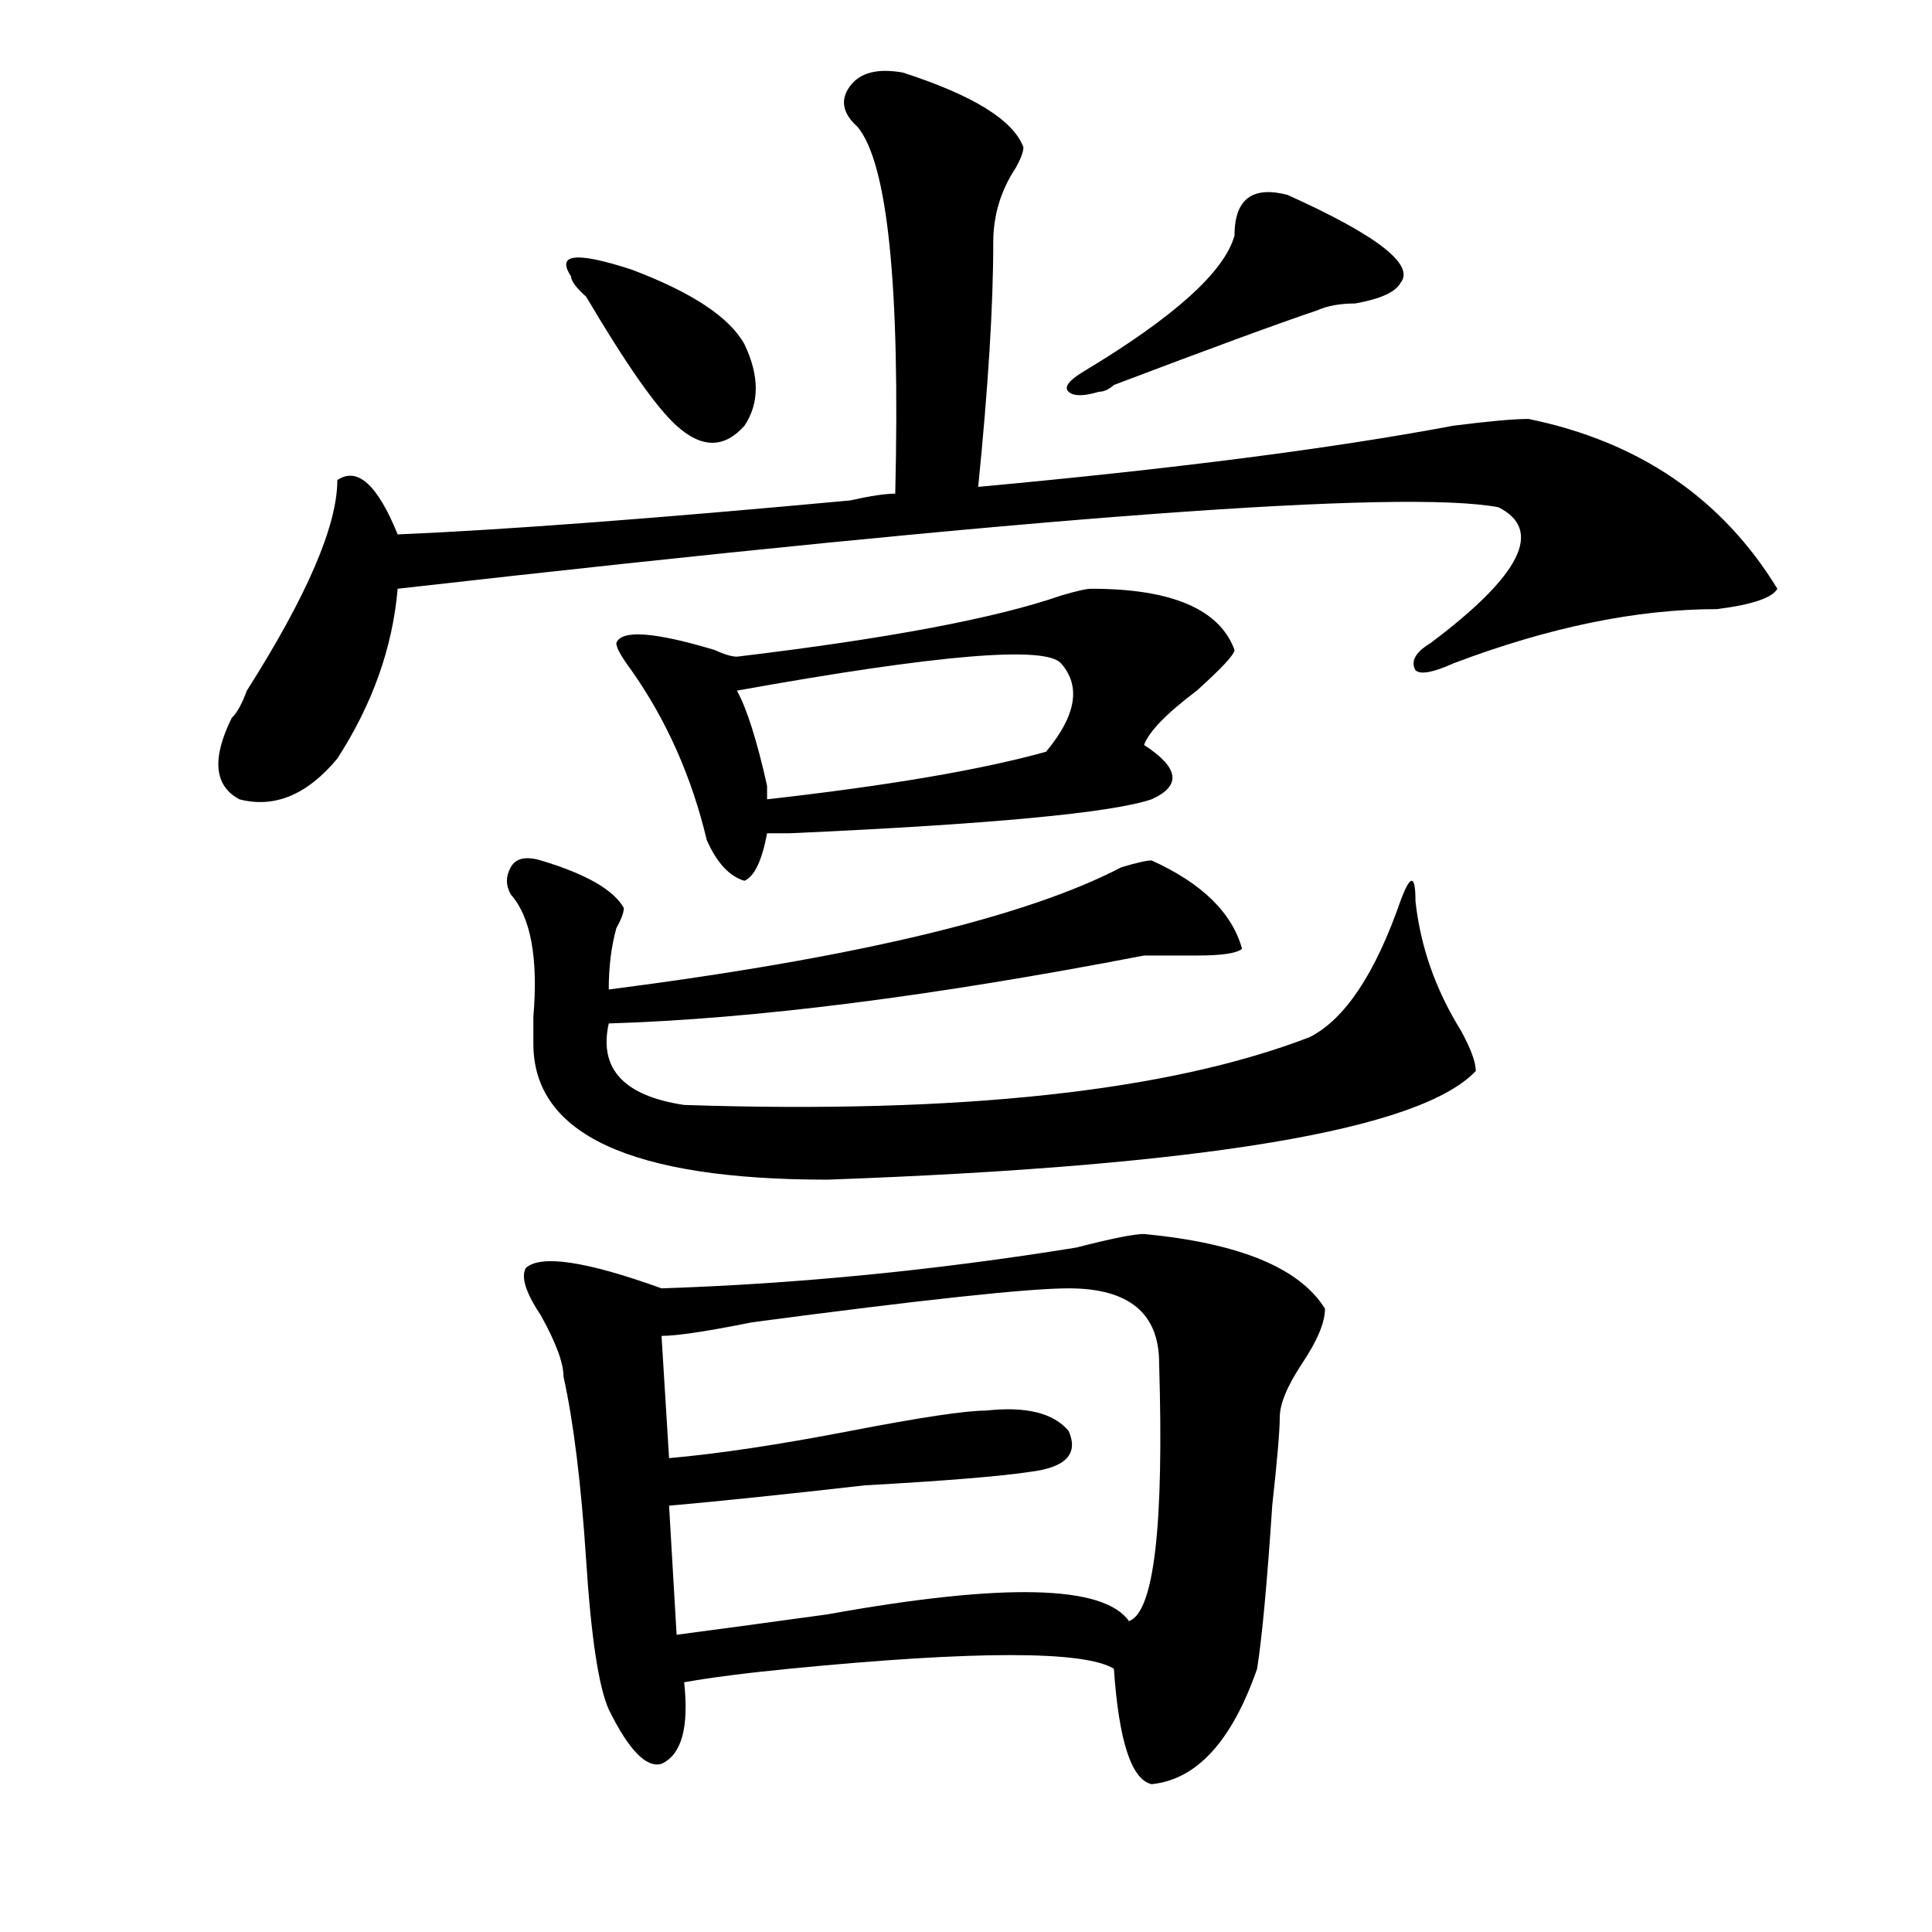
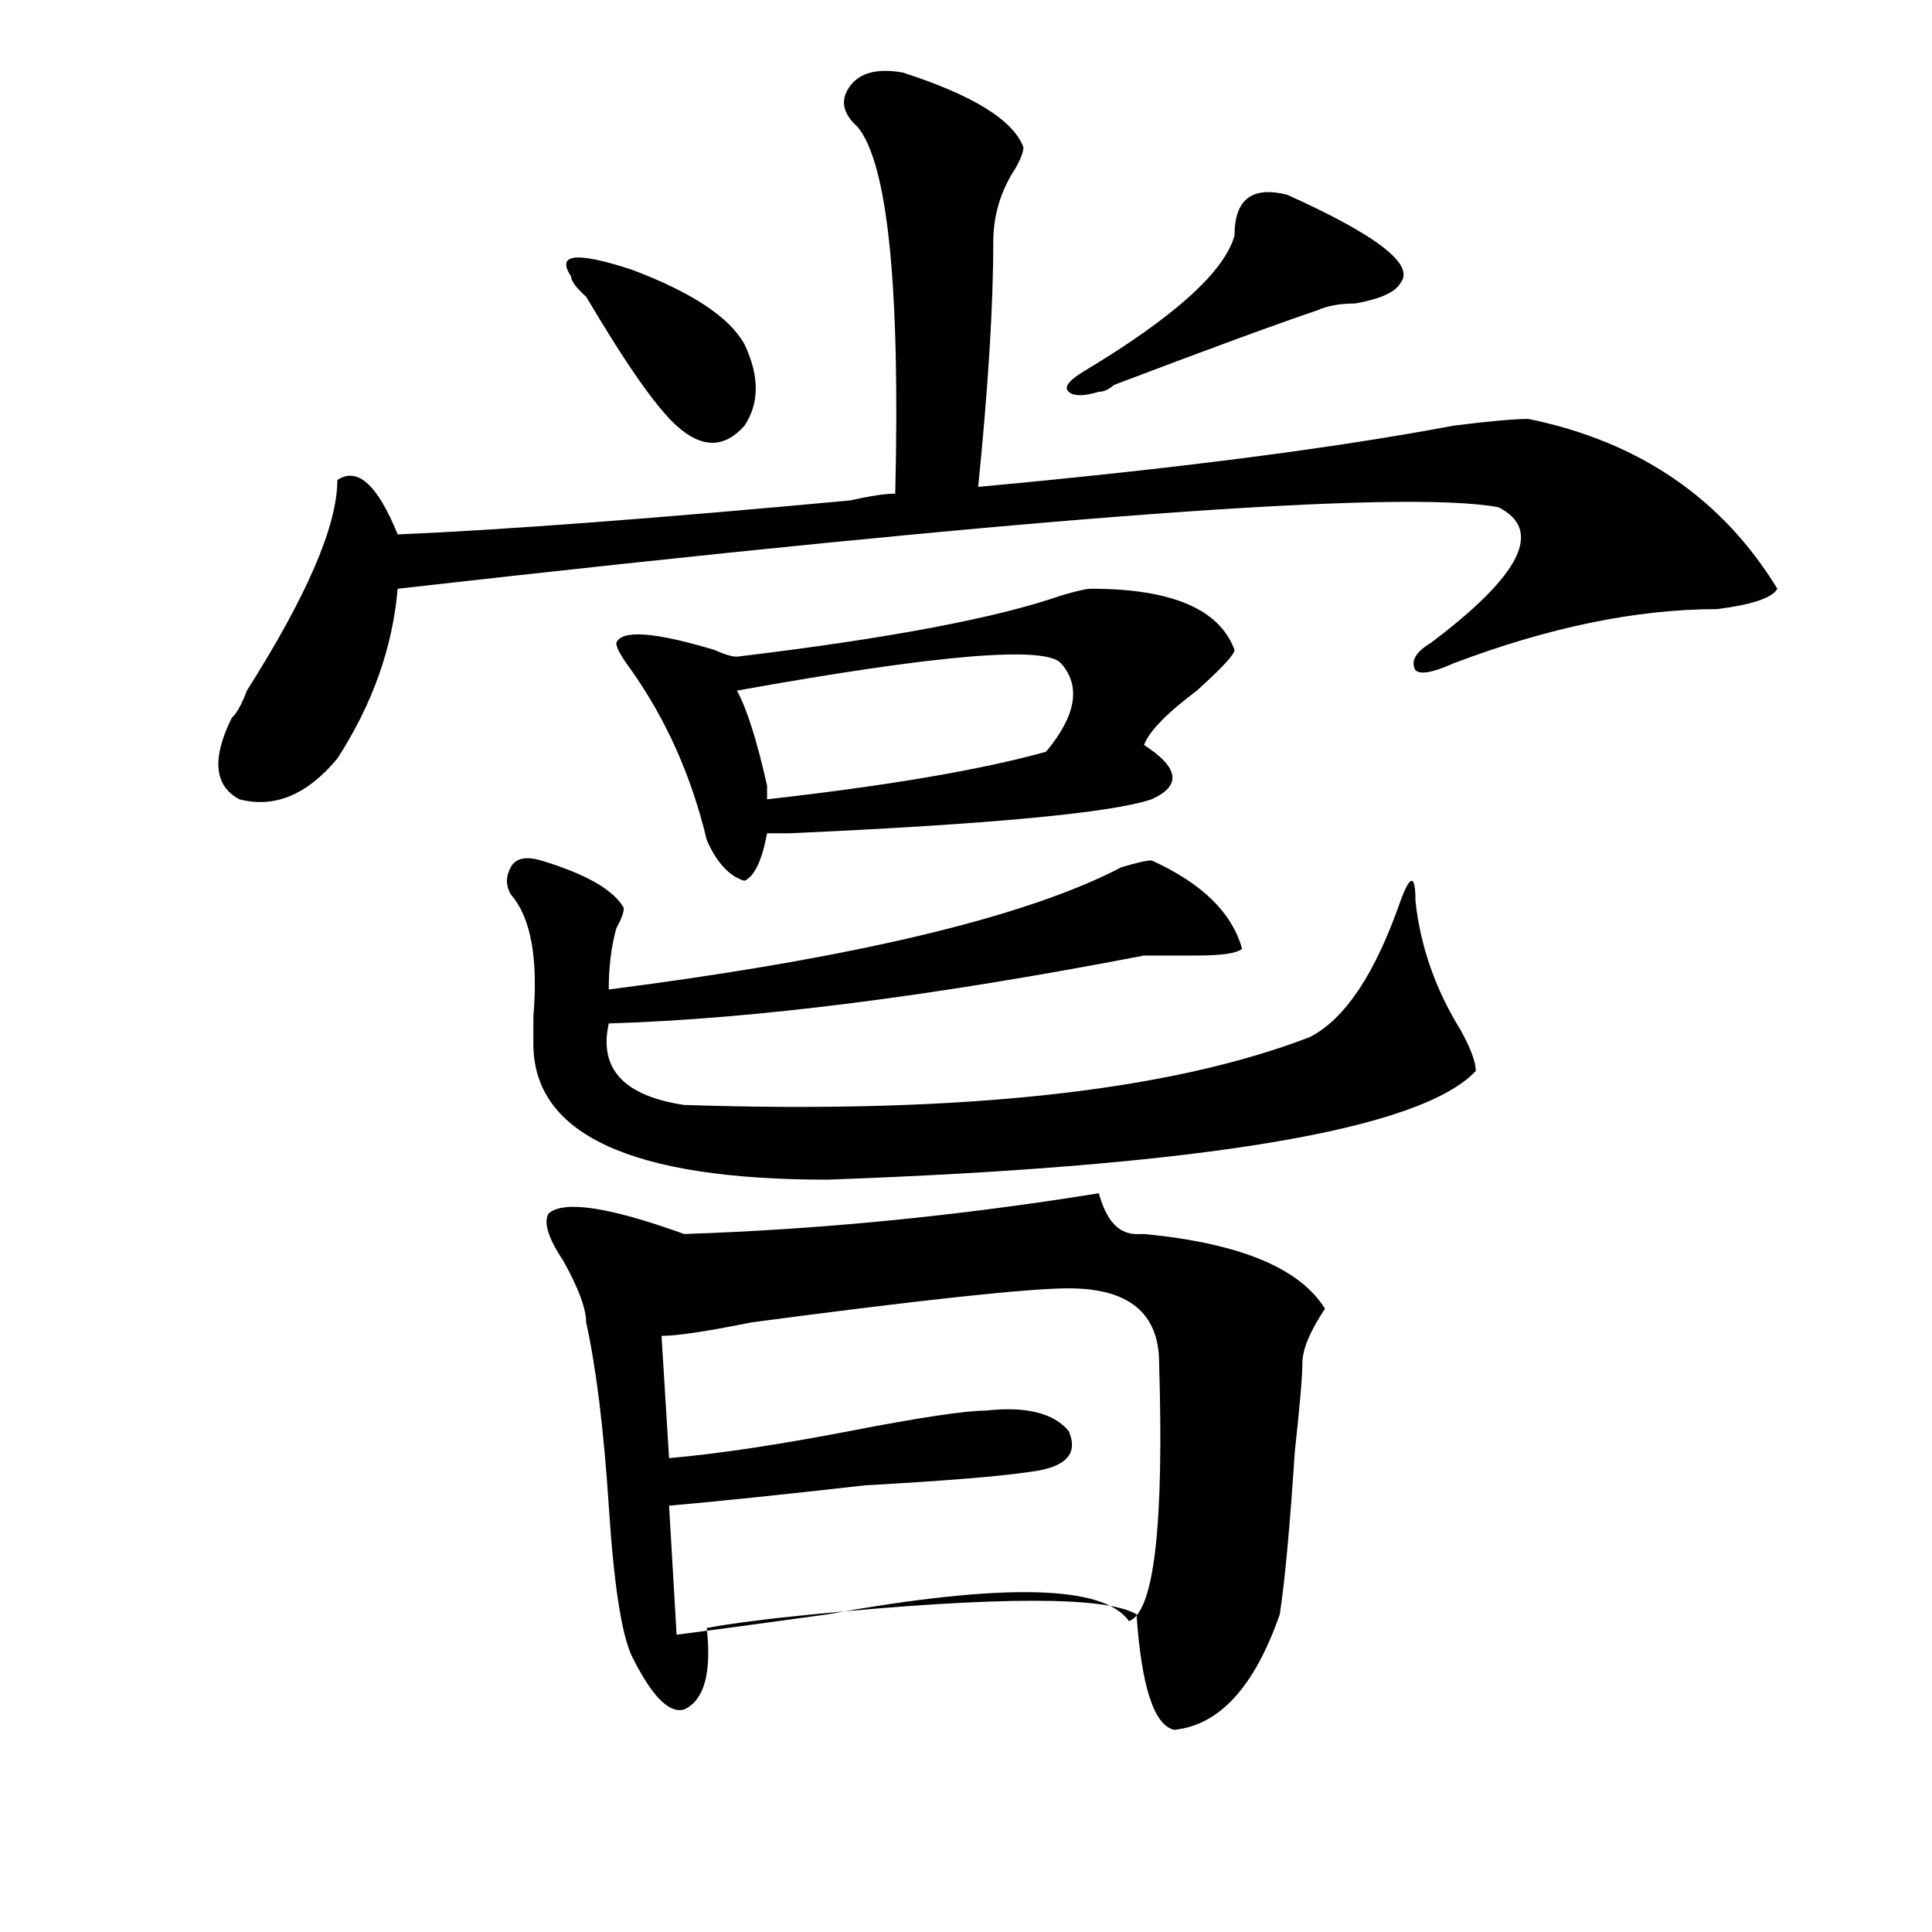
<svg xmlns="http://www.w3.org/2000/svg" version="1.1" id="图层_1" x="0px" y="0px" width="1000px" height="1000px" viewBox="0 0 1000 1000" enable-background="new 0 0 1000 1000" xml:space="preserve">
-   <path d="M467.281,37.547c36.402,11.756,57.194,24.609,62.438,38.672c0,2.362-1.341,5.878-3.902,10.547  c-7.805,11.756-11.707,24.609-11.707,38.672c0,32.85-2.621,75.037-7.805,126.563c101.461-9.338,183.41-19.885,245.848-31.641  c18.171-2.307,31.219-3.516,39.023-3.516c57.194,11.756,100.12,41.034,128.777,87.891c-2.621,4.725-13.048,8.24-31.219,10.547  c-41.645,0-87.192,9.394-136.582,28.125c-10.426,4.725-16.95,5.878-19.512,3.516c-2.621-4.669,0-9.338,7.805-14.063  c46.828-35.156,58.535-58.557,35.121-70.313c-49.449-9.338-239.384,4.725-569.742,42.188c-2.622,30.487-13.048,59.766-31.219,87.891  c-15.609,18.787-32.56,25.818-50.73,21.094c-13.048-7.031-14.329-21.094-3.902-42.188c2.561-2.307,5.183-7.031,7.805-14.063  c31.219-49.219,46.828-85.528,46.828-108.984c10.366-7.031,20.792,2.362,31.219,28.125c54.632-2.307,132.679-8.185,234.14-17.578  c10.366-2.307,18.171-3.516,23.414-3.516c2.562-107.775-3.902-171.057-19.512-189.844c-7.805-7.031-9.146-14.063-3.902-21.094  C445.148,37.547,454.233,35.24,467.281,37.547z M279.969,445.359c23.414,7.031,37.683,15.271,42.926,24.609  c0,2.362-1.341,5.878-3.902,10.547c-2.621,9.394-3.902,19.94-3.902,31.641c127.437-16.369,215.91-37.463,265.359-63.281  c7.805-2.307,12.988-3.516,15.609-3.516c25.976,11.756,41.585,26.972,46.828,45.703c-2.621,2.362-10.426,3.516-23.414,3.516  c-10.426,0-19.512,0-27.316,0c-109.266,21.094-201.641,32.85-277.066,35.156c-5.243,23.456,7.805,37.519,39.023,42.188  c143.046,4.725,251.031-7.031,323.895-35.156c18.171-9.338,33.78-32.794,46.828-70.313c5.184-14.063,7.805-14.063,7.805,0  c2.562,23.456,10.366,45.703,23.414,66.797c5.184,9.394,7.805,16.425,7.805,21.094c-28.657,30.487-140.484,49.219-335.602,56.25  c-101.461,0-152.191-23.4-152.191-70.313c0-2.307,0-7.031,0-14.063c2.562-30.432-1.341-51.525-11.707-63.281  c-2.621-4.669-2.621-9.338,0-14.063C266.921,444.206,272.164,443.053,279.969,445.359z M592.156,638.719  c49.39,4.725,80.608,17.578,93.656,38.672c0,7.031-3.902,16.425-11.707,28.125c-7.805,11.756-11.707,21.094-11.707,28.125  s-1.341,22.303-3.902,45.703c-2.621,39.825-5.243,67.95-7.805,84.375c-13.048,37.463-31.219,57.403-54.633,59.766  c-10.426-2.362-16.95-22.303-19.512-59.766c-15.609-9.394-71.583-9.394-167.801,0c-23.414,2.307-41.645,4.669-54.633,7.031  c2.562,23.4-1.341,37.463-11.707,42.188c-7.805,2.307-16.95-7.031-27.316-28.125c-5.243-11.756-9.146-37.519-11.707-77.344  c-2.621-39.825-6.523-71.466-11.707-94.922c0-7.031-3.902-17.578-11.707-31.641c-7.805-11.7-10.426-19.885-7.805-24.609  c7.805-7.031,31.219-3.516,70.242,10.547c70.242-2.307,141.766-9.338,214.629-21.094  C575.206,641.081,586.913,638.719,592.156,638.719z M295.578,143.016c-7.805-11.7,2.562-12.854,31.219-3.516  c31.219,11.756,50.73,24.609,58.535,38.672c7.805,16.425,7.805,30.487,0,42.188c-10.426,11.756-22.133,11.756-35.121,0  c-10.426-9.338-26.035-31.641-46.828-66.797C298.14,148.894,295.578,145.378,295.578,143.016z M564.84,304.734  c41.585,0,66.34,10.547,74.145,31.641c0,2.362-6.523,9.394-19.512,21.094c-15.609,11.756-24.755,21.094-27.316,28.125  c18.171,11.756,19.512,21.094,3.902,28.125c-20.853,7.031-83.29,12.909-187.313,17.578c-5.243,0-9.146,0-11.707,0  c-2.621,14.063-6.523,22.303-11.707,24.609c-7.805-2.307-14.328-9.338-19.512-21.094c-7.805-32.794-20.853-62.072-39.023-87.891  c-5.243-7.031-7.805-11.7-7.805-14.063c2.562-7.031,19.512-5.822,50.73,3.516c5.184,2.362,9.086,3.516,11.707,3.516  c78.047-9.338,133.961-19.885,167.801-31.641C557.035,305.943,562.219,304.734,564.84,304.734z M553.133,666.844  c-20.853,0-75.485,5.878-163.898,17.578c-23.414,4.725-39.023,7.031-46.828,7.031l3.902,63.281  c25.976-2.307,57.194-7.031,93.656-14.063c36.402-7.031,59.816-10.547,70.242-10.547c20.793-2.307,35.121,1.209,42.926,10.547  c5.184,11.756-1.341,18.787-19.512,21.094c-15.609,2.362-44.267,4.725-85.852,7.031c-41.645,4.725-75.485,8.24-101.461,10.547  l3.902,66.797c18.171-2.362,44.207-5.878,78.047-10.547c91.035-16.425,143.046-15.271,156.094,3.516  c12.988-4.725,18.171-49.219,15.609-133.594C599.961,679.753,584.352,666.844,553.133,666.844z M549.23,343.406  c-7.805-9.338-63.778-4.669-167.801,14.063c5.184,9.394,10.366,25.818,15.609,49.219c0,2.362,0,4.725,0,7.031  c62.438-7.031,110.547-15.216,144.387-24.609C557.035,370.378,559.597,355.162,549.23,343.406z M666.301,100.828  c46.828,21.094,66.34,36.365,58.535,45.703c-2.621,4.725-10.426,8.24-23.414,10.547c-7.805,0-14.328,1.209-19.512,3.516  c-20.853,7.031-55.974,19.94-105.363,38.672c-2.621,2.362-5.243,3.516-7.805,3.516c-7.805,2.362-13.048,2.362-15.609,0  c-2.621-2.307,0-5.822,7.805-10.547c46.828-28.125,72.804-51.525,78.047-70.313C638.984,103.19,648.07,96.159,666.301,100.828z" />
+   <path d="M467.281,37.547c36.402,11.756,57.194,24.609,62.438,38.672c0,2.362-1.341,5.878-3.902,10.547  c-7.805,11.756-11.707,24.609-11.707,38.672c0,32.85-2.621,75.037-7.805,126.563c101.461-9.338,183.41-19.885,245.848-31.641  c18.171-2.307,31.219-3.516,39.023-3.516c57.194,11.756,100.12,41.034,128.777,87.891c-2.621,4.725-13.048,8.24-31.219,10.547  c-41.645,0-87.192,9.394-136.582,28.125c-10.426,4.725-16.95,5.878-19.512,3.516c-2.621-4.669,0-9.338,7.805-14.063  c46.828-35.156,58.535-58.557,35.121-70.313c-49.449-9.338-239.384,4.725-569.742,42.188c-2.622,30.487-13.048,59.766-31.219,87.891  c-15.609,18.787-32.56,25.818-50.73,21.094c-13.048-7.031-14.329-21.094-3.902-42.188c2.561-2.307,5.183-7.031,7.805-14.063  c31.219-49.219,46.828-85.528,46.828-108.984c10.366-7.031,20.792,2.362,31.219,28.125c54.632-2.307,132.679-8.185,234.14-17.578  c10.366-2.307,18.171-3.516,23.414-3.516c2.562-107.775-3.902-171.057-19.512-189.844c-7.805-7.031-9.146-14.063-3.902-21.094  C445.148,37.547,454.233,35.24,467.281,37.547z M279.969,445.359c23.414,7.031,37.683,15.271,42.926,24.609  c0,2.362-1.341,5.878-3.902,10.547c-2.621,9.394-3.902,19.94-3.902,31.641c127.437-16.369,215.91-37.463,265.359-63.281  c7.805-2.307,12.988-3.516,15.609-3.516c25.976,11.756,41.585,26.972,46.828,45.703c-2.621,2.362-10.426,3.516-23.414,3.516  c-10.426,0-19.512,0-27.316,0c-109.266,21.094-201.641,32.85-277.066,35.156c-5.243,23.456,7.805,37.519,39.023,42.188  c143.046,4.725,251.031-7.031,323.895-35.156c18.171-9.338,33.78-32.794,46.828-70.313c5.184-14.063,7.805-14.063,7.805,0  c2.562,23.456,10.366,45.703,23.414,66.797c5.184,9.394,7.805,16.425,7.805,21.094c-28.657,30.487-140.484,49.219-335.602,56.25  c-101.461,0-152.191-23.4-152.191-70.313c0-2.307,0-7.031,0-14.063c2.562-30.432-1.341-51.525-11.707-63.281  c-2.621-4.669-2.621-9.338,0-14.063C266.921,444.206,272.164,443.053,279.969,445.359z M592.156,638.719  c49.39,4.725,80.608,17.578,93.656,38.672c-7.805,11.756-11.707,21.094-11.707,28.125  s-1.341,22.303-3.902,45.703c-2.621,39.825-5.243,67.95-7.805,84.375c-13.048,37.463-31.219,57.403-54.633,59.766  c-10.426-2.362-16.95-22.303-19.512-59.766c-15.609-9.394-71.583-9.394-167.801,0c-23.414,2.307-41.645,4.669-54.633,7.031  c2.562,23.4-1.341,37.463-11.707,42.188c-7.805,2.307-16.95-7.031-27.316-28.125c-5.243-11.756-9.146-37.519-11.707-77.344  c-2.621-39.825-6.523-71.466-11.707-94.922c0-7.031-3.902-17.578-11.707-31.641c-7.805-11.7-10.426-19.885-7.805-24.609  c7.805-7.031,31.219-3.516,70.242,10.547c70.242-2.307,141.766-9.338,214.629-21.094  C575.206,641.081,586.913,638.719,592.156,638.719z M295.578,143.016c-7.805-11.7,2.562-12.854,31.219-3.516  c31.219,11.756,50.73,24.609,58.535,38.672c7.805,16.425,7.805,30.487,0,42.188c-10.426,11.756-22.133,11.756-35.121,0  c-10.426-9.338-26.035-31.641-46.828-66.797C298.14,148.894,295.578,145.378,295.578,143.016z M564.84,304.734  c41.585,0,66.34,10.547,74.145,31.641c0,2.362-6.523,9.394-19.512,21.094c-15.609,11.756-24.755,21.094-27.316,28.125  c18.171,11.756,19.512,21.094,3.902,28.125c-20.853,7.031-83.29,12.909-187.313,17.578c-5.243,0-9.146,0-11.707,0  c-2.621,14.063-6.523,22.303-11.707,24.609c-7.805-2.307-14.328-9.338-19.512-21.094c-7.805-32.794-20.853-62.072-39.023-87.891  c-5.243-7.031-7.805-11.7-7.805-14.063c2.562-7.031,19.512-5.822,50.73,3.516c5.184,2.362,9.086,3.516,11.707,3.516  c78.047-9.338,133.961-19.885,167.801-31.641C557.035,305.943,562.219,304.734,564.84,304.734z M553.133,666.844  c-20.853,0-75.485,5.878-163.898,17.578c-23.414,4.725-39.023,7.031-46.828,7.031l3.902,63.281  c25.976-2.307,57.194-7.031,93.656-14.063c36.402-7.031,59.816-10.547,70.242-10.547c20.793-2.307,35.121,1.209,42.926,10.547  c5.184,11.756-1.341,18.787-19.512,21.094c-15.609,2.362-44.267,4.725-85.852,7.031c-41.645,4.725-75.485,8.24-101.461,10.547  l3.902,66.797c18.171-2.362,44.207-5.878,78.047-10.547c91.035-16.425,143.046-15.271,156.094,3.516  c12.988-4.725,18.171-49.219,15.609-133.594C599.961,679.753,584.352,666.844,553.133,666.844z M549.23,343.406  c-7.805-9.338-63.778-4.669-167.801,14.063c5.184,9.394,10.366,25.818,15.609,49.219c0,2.362,0,4.725,0,7.031  c62.438-7.031,110.547-15.216,144.387-24.609C557.035,370.378,559.597,355.162,549.23,343.406z M666.301,100.828  c46.828,21.094,66.34,36.365,58.535,45.703c-2.621,4.725-10.426,8.24-23.414,10.547c-7.805,0-14.328,1.209-19.512,3.516  c-20.853,7.031-55.974,19.94-105.363,38.672c-2.621,2.362-5.243,3.516-7.805,3.516c-7.805,2.362-13.048,2.362-15.609,0  c-2.621-2.307,0-5.822,7.805-10.547c46.828-28.125,72.804-51.525,78.047-70.313C638.984,103.19,648.07,96.159,666.301,100.828z" />
</svg>